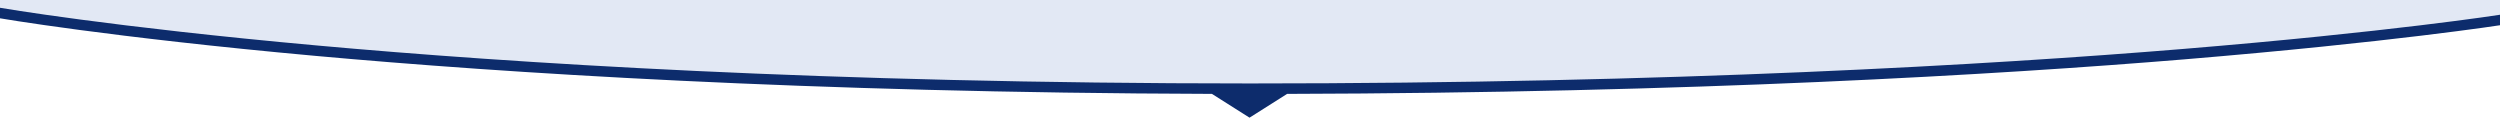
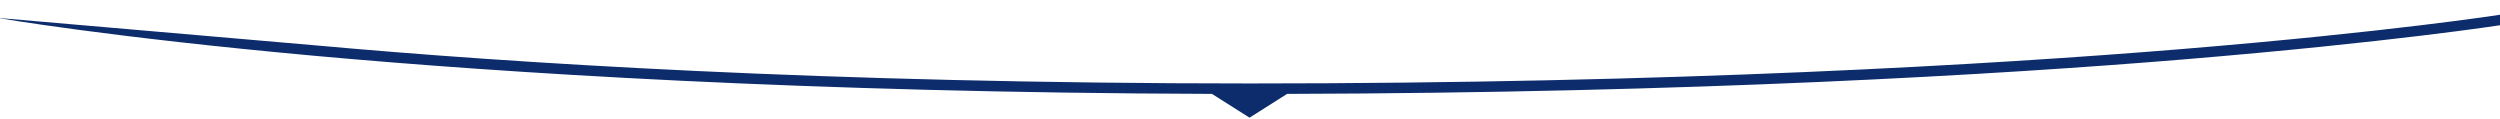
<svg xmlns="http://www.w3.org/2000/svg" version="1.1" id="Layer_1" x="0px" y="0px" viewBox="0 0 2660 127" style="enable-background:new 0 0 2660 127;" xml:space="preserve">
  <style type="text/css">
	.st0{fill:#E2E8F4;}
	.st1{fill:#0D2C6C;}
</style>
-   <path class="st0" d="M2662.9,20.9c0,0-457.4,73.5-1333,73.5S-1.9,13.6-1.9,13.6l2-623.2h2659.7L2662.9,20.9z" />
-   <path class="st1" d="M2663.8,26.3l-1.8-10.9c-1.1,0.2-119.1,18.6-339.4,36.7c-203.4,16.7-540.7,36.7-992.7,36.7  s-789.2-22-992.5-40.4C117,28.5,0.1,8.3-1,8.1L-2.9,19c1.1,0.2,118.3,20.5,339,40.5c197.5,17.9,521.1,39.1,953.4,40.4l40,25.3  l40-25.3c432.6-1.1,756.6-20.4,954.2-36.7C2544.4,44.9,2662.6,26.5,2663.8,26.3z" />
+   <path class="st1" d="M2663.8,26.3l-1.8-10.9c-1.1,0.2-119.1,18.6-339.4,36.7c-203.4,16.7-540.7,36.7-992.7,36.7  s-789.2-22-992.5-40.4L-2.9,19c1.1,0.2,118.3,20.5,339,40.5c197.5,17.9,521.1,39.1,953.4,40.4l40,25.3  l40-25.3c432.6-1.1,756.6-20.4,954.2-36.7C2544.4,44.9,2662.6,26.5,2663.8,26.3z" />
</svg>